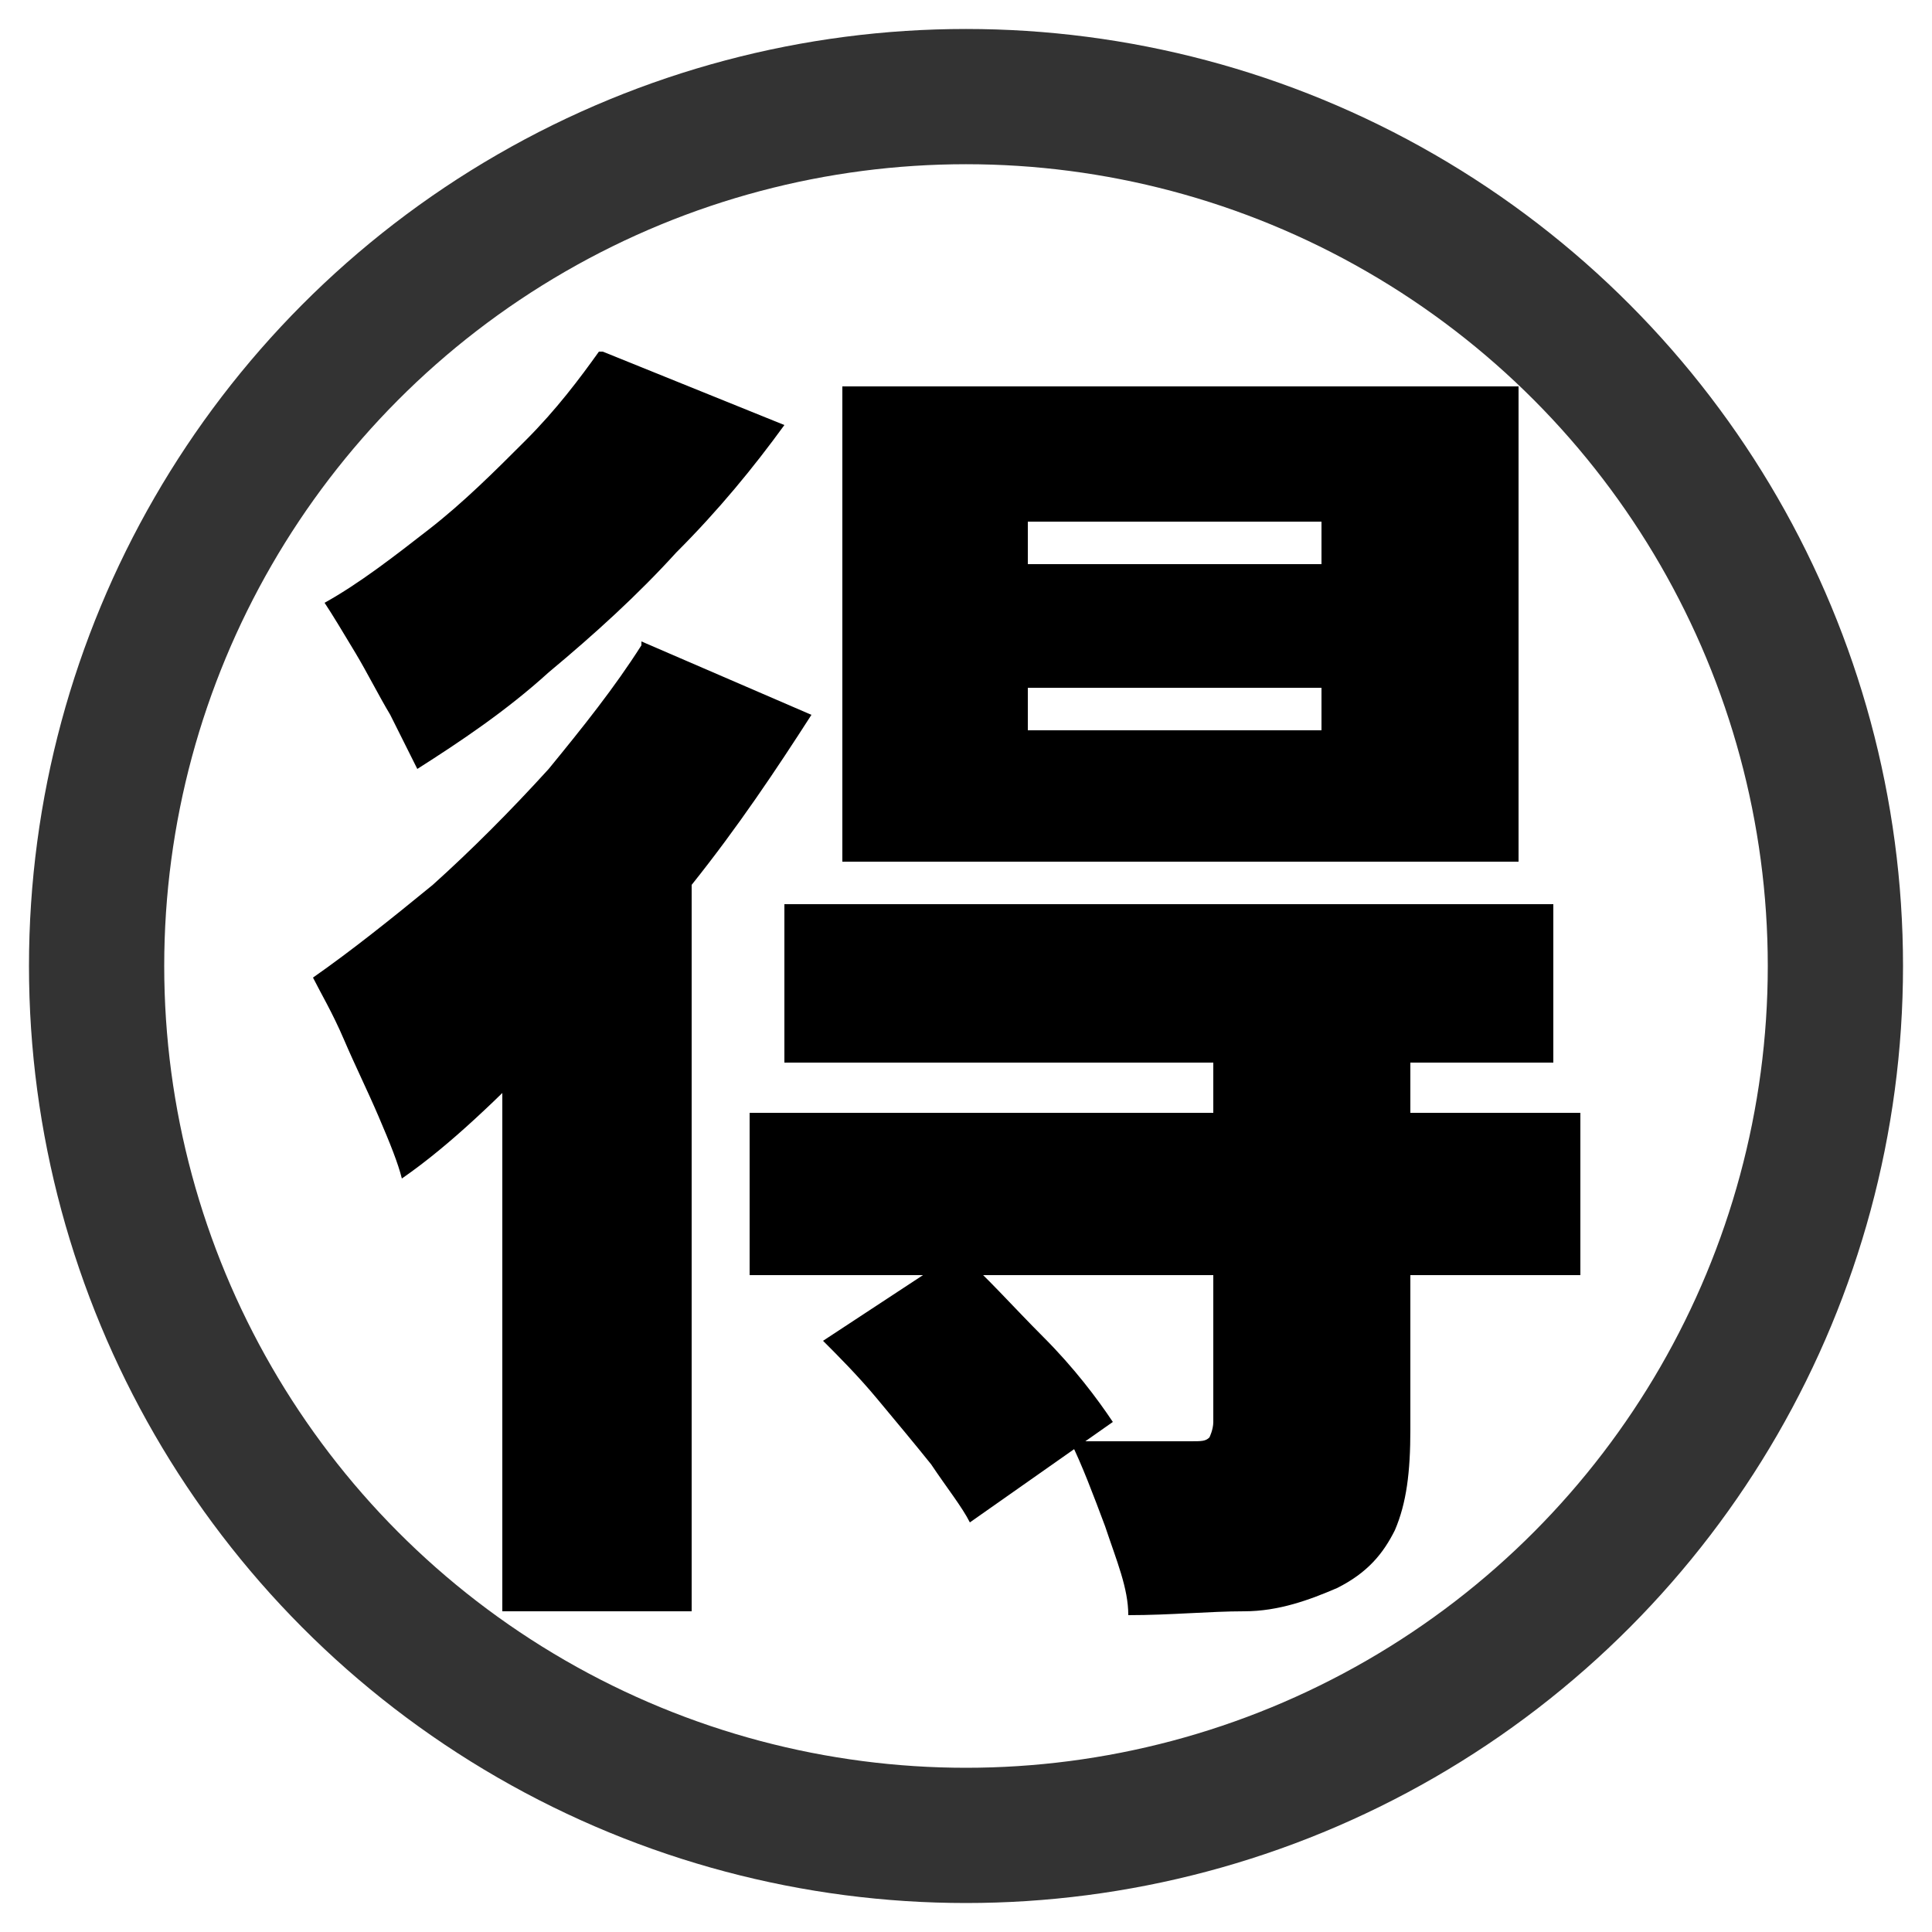
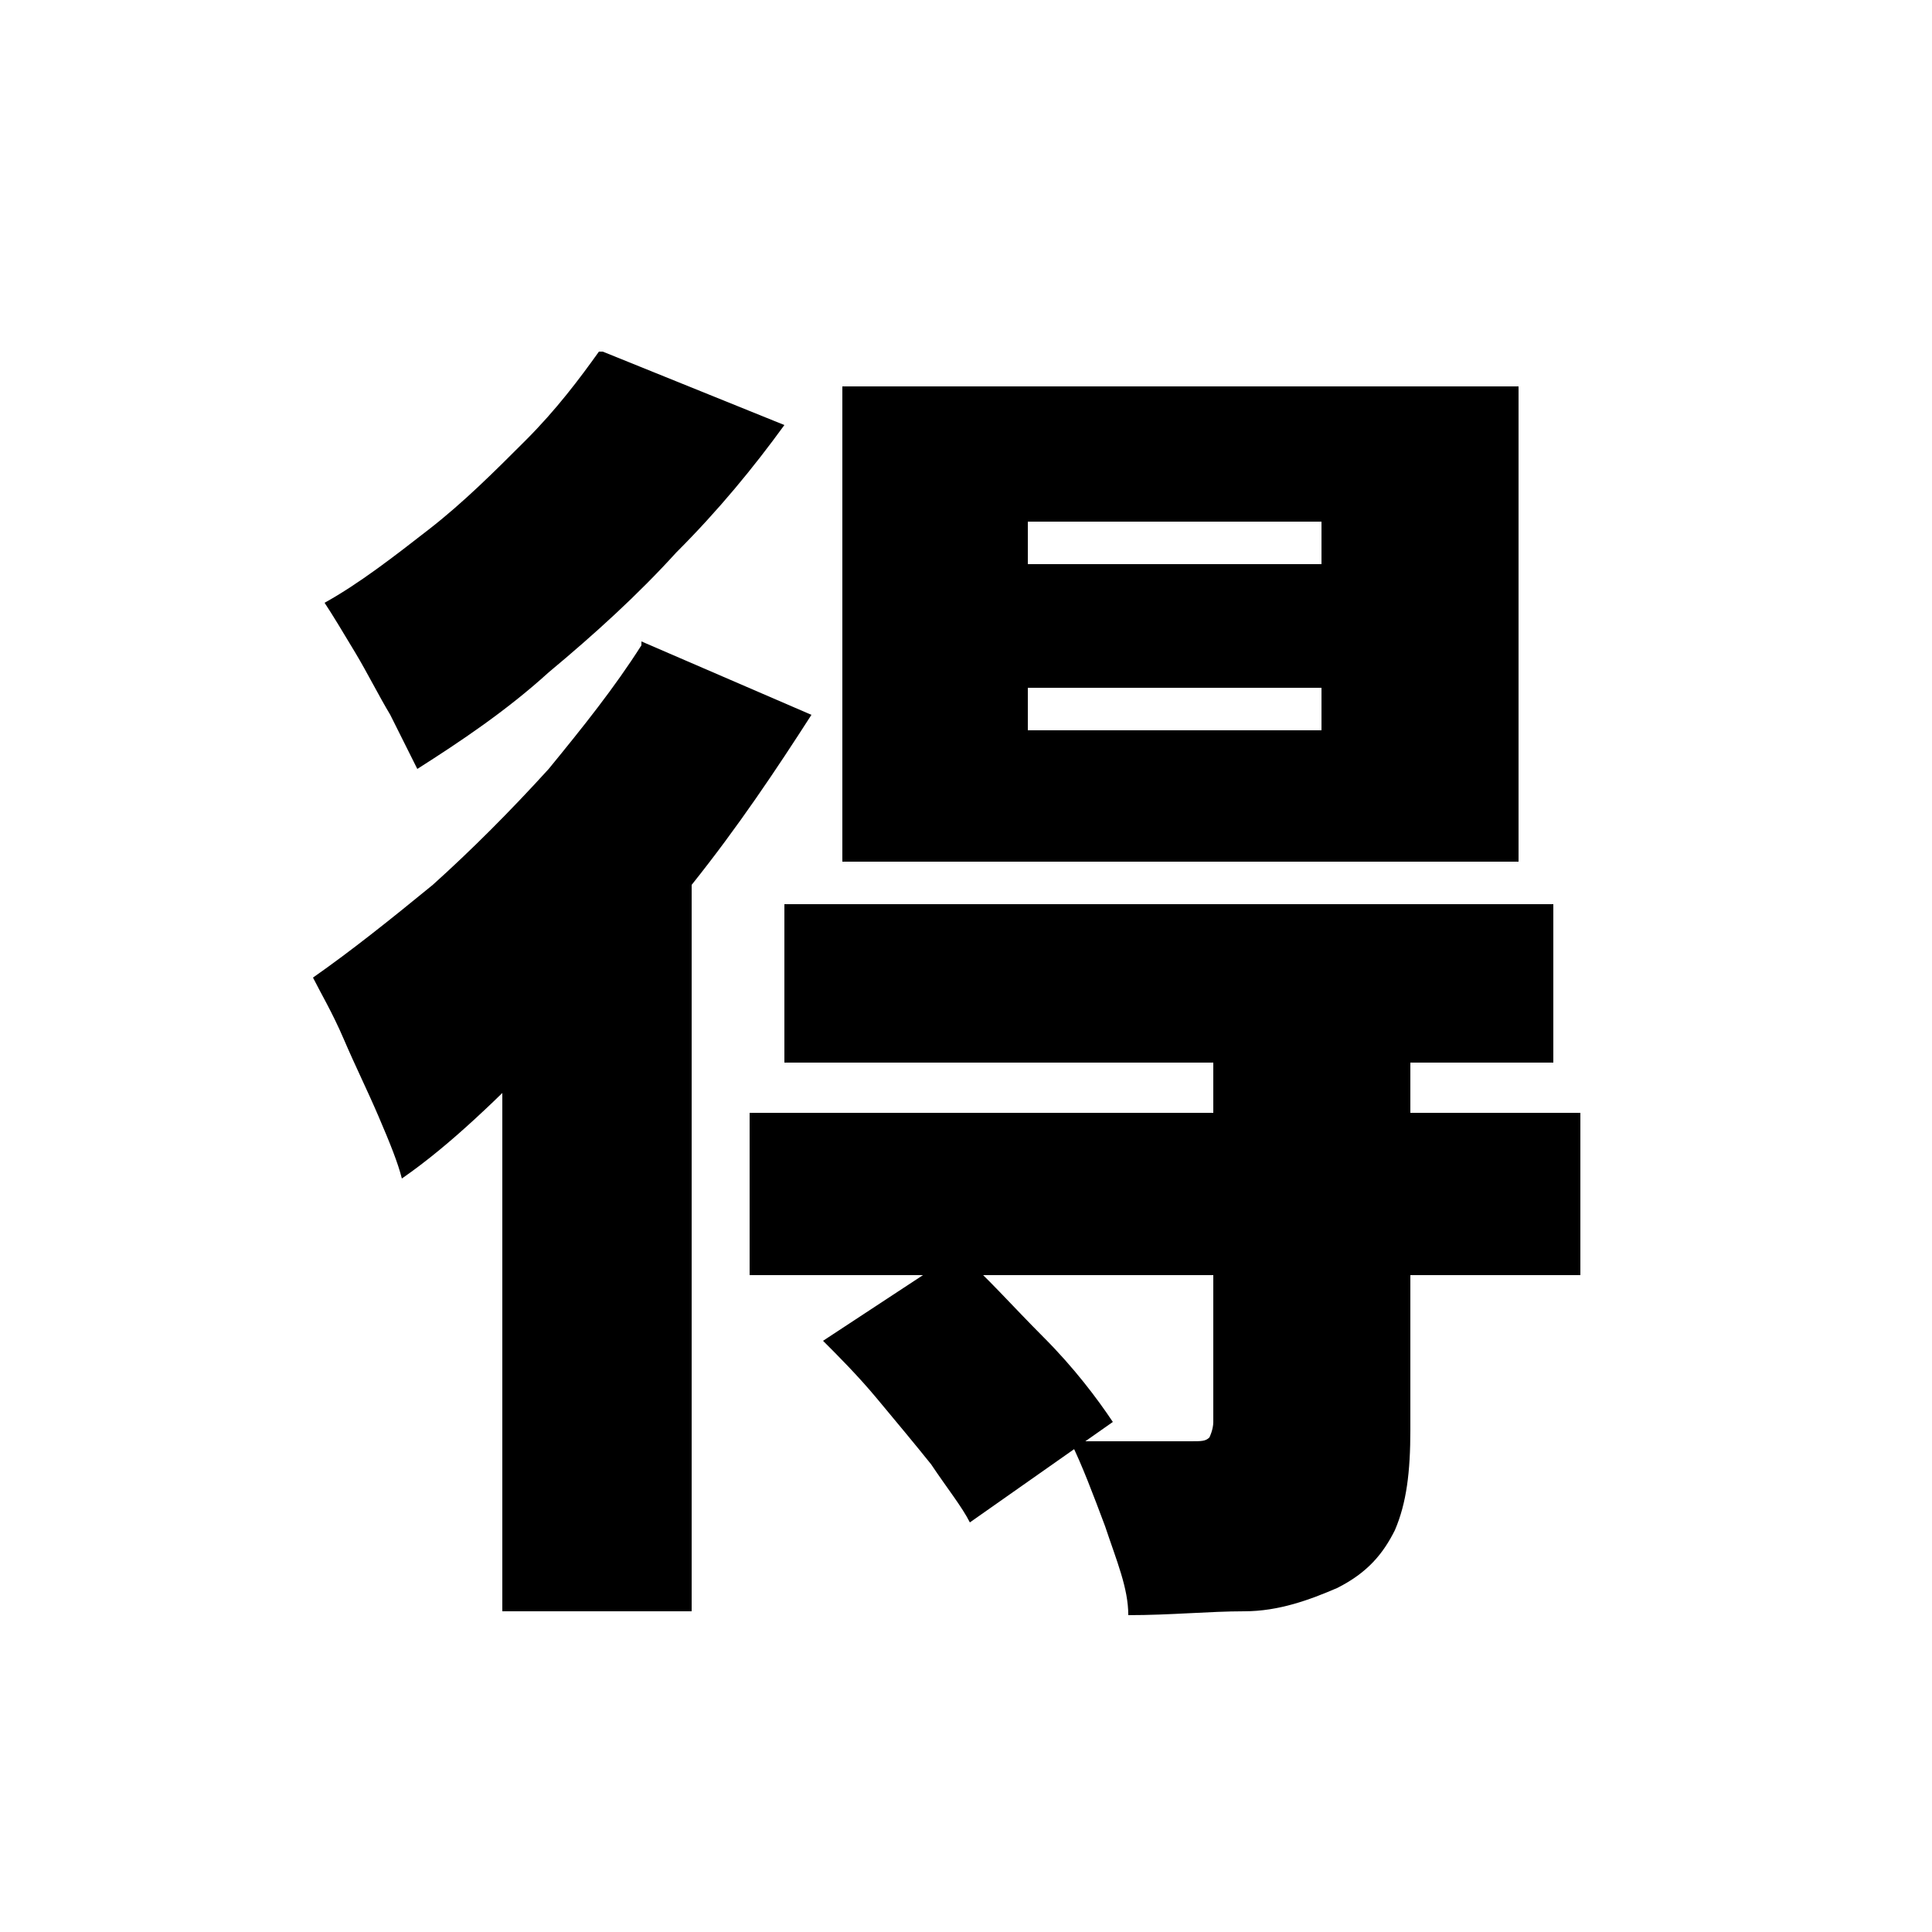
<svg xmlns="http://www.w3.org/2000/svg" version="1.1" viewBox="0 0 50 50">
  <defs>
    <style>
      .cls-1 {
        fill: none;
        stroke: #333;
        stroke-miterlimit: 10;
        stroke-width: 3.5px;
      }
    </style>
  </defs>
  <g>
    <g id="_レイヤー_1" data-name="レイヤー_1">
      <g>
-         <circle class="cls-1" cx="25" cy="25" r="22.5" />
-         <path d="M16.6,16.6l4.4,1.9c-.9,1.4-1.9,2.9-3.1,4.4-1.2,1.5-2.4,2.9-3.7,4.2-1.3,1.3-2.5,2.5-3.8,3.4-.1-.4-.3-.9-.6-1.6-.3-.7-.6-1.3-.9-2-.3-.7-.6-1.2-.8-1.6,1-.7,2-1.5,3.1-2.4,1-.9,2-1.9,3-3,.9-1.1,1.7-2.1,2.4-3.2ZM15.6,9.1l4.7,1.9c-.8,1.1-1.7,2.2-2.8,3.3-1,1.1-2.1,2.1-3.3,3.1-1.1,1-2.3,1.8-3.4,2.5-.2-.4-.4-.8-.7-1.4-.3-.5-.6-1.1-.9-1.6-.3-.5-.6-1-.8-1.3.9-.5,1.8-1.2,2.7-1.9.9-.7,1.7-1.5,2.5-2.3.8-.8,1.4-1.6,1.9-2.3ZM13.1,25.2l4.6-4.6h.2v21.1h-4.9v-16.5ZM19.4,28.8h21.5v4.2h-21.5v-4.2ZM20.3,23.4h19.9v4.1h-19.9v-4.1ZM21.3,34.7l3.5-2.3c.7.6,1.4,1.4,2.2,2.2s1.4,1.6,1.8,2.2l-3.7,2.6c-.2-.4-.6-.9-1-1.5-.4-.5-.9-1.1-1.4-1.7-.5-.6-1-1.1-1.4-1.5ZM21.8,10h17.5v12.3h-17.5v-12.3ZM26.6,13.5v1.1h7.6v-1.1h-7.6ZM26.6,17.8v1.1h7.6v-1.1h-7.6ZM31.4,27h5.1v10c0,1.1-.1,1.9-.4,2.6-.3.6-.7,1.1-1.5,1.5-.7.3-1.5.6-2.4.6-.9,0-1.9.1-3,.1,0-.7-.3-1.4-.6-2.3-.3-.8-.6-1.6-.9-2.2.6,0,1.2,0,1.8,0s1.1,0,1.3,0c.3,0,.4,0,.5-.1,0,0,.1-.2.1-.4v-9.9Z" />
+         <path d="M16.6,16.6l4.4,1.9c-.9,1.4-1.9,2.9-3.1,4.4-1.2,1.5-2.4,2.9-3.7,4.2-1.3,1.3-2.5,2.5-3.8,3.4-.1-.4-.3-.9-.6-1.6-.3-.7-.6-1.3-.9-2-.3-.7-.6-1.2-.8-1.6,1-.7,2-1.5,3.1-2.4,1-.9,2-1.9,3-3,.9-1.1,1.7-2.1,2.4-3.2ZM15.6,9.1l4.7,1.9c-.8,1.1-1.7,2.2-2.8,3.3-1,1.1-2.1,2.1-3.3,3.1-1.1,1-2.3,1.8-3.4,2.5-.2-.4-.4-.8-.7-1.4-.3-.5-.6-1.1-.9-1.6-.3-.5-.6-1-.8-1.3.9-.5,1.8-1.2,2.7-1.9.9-.7,1.7-1.5,2.5-2.3.8-.8,1.4-1.6,1.9-2.3ZM13.1,25.2l4.6-4.6h.2v21.1h-4.9v-16.5ZM19.4,28.8h21.5v4.2h-21.5v-4.2ZM20.3,23.4h19.9v4.1h-19.9v-4.1ZM21.3,34.7l3.5-2.3c.7.6,1.4,1.4,2.2,2.2s1.4,1.6,1.8,2.2l-3.7,2.6c-.2-.4-.6-.9-1-1.5-.4-.5-.9-1.1-1.4-1.7-.5-.6-1-1.1-1.4-1.5ZM21.8,10h17.5v12.3h-17.5v-12.3M26.6,13.5v1.1h7.6v-1.1h-7.6ZM26.6,17.8v1.1h7.6v-1.1h-7.6ZM31.4,27h5.1v10c0,1.1-.1,1.9-.4,2.6-.3.6-.7,1.1-1.5,1.5-.7.3-1.5.6-2.4.6-.9,0-1.9.1-3,.1,0-.7-.3-1.4-.6-2.3-.3-.8-.6-1.6-.9-2.2.6,0,1.2,0,1.8,0s1.1,0,1.3,0c.3,0,.4,0,.5-.1,0,0,.1-.2.1-.4v-9.9Z" />
      </g>
    </g>
  </g>
</svg>